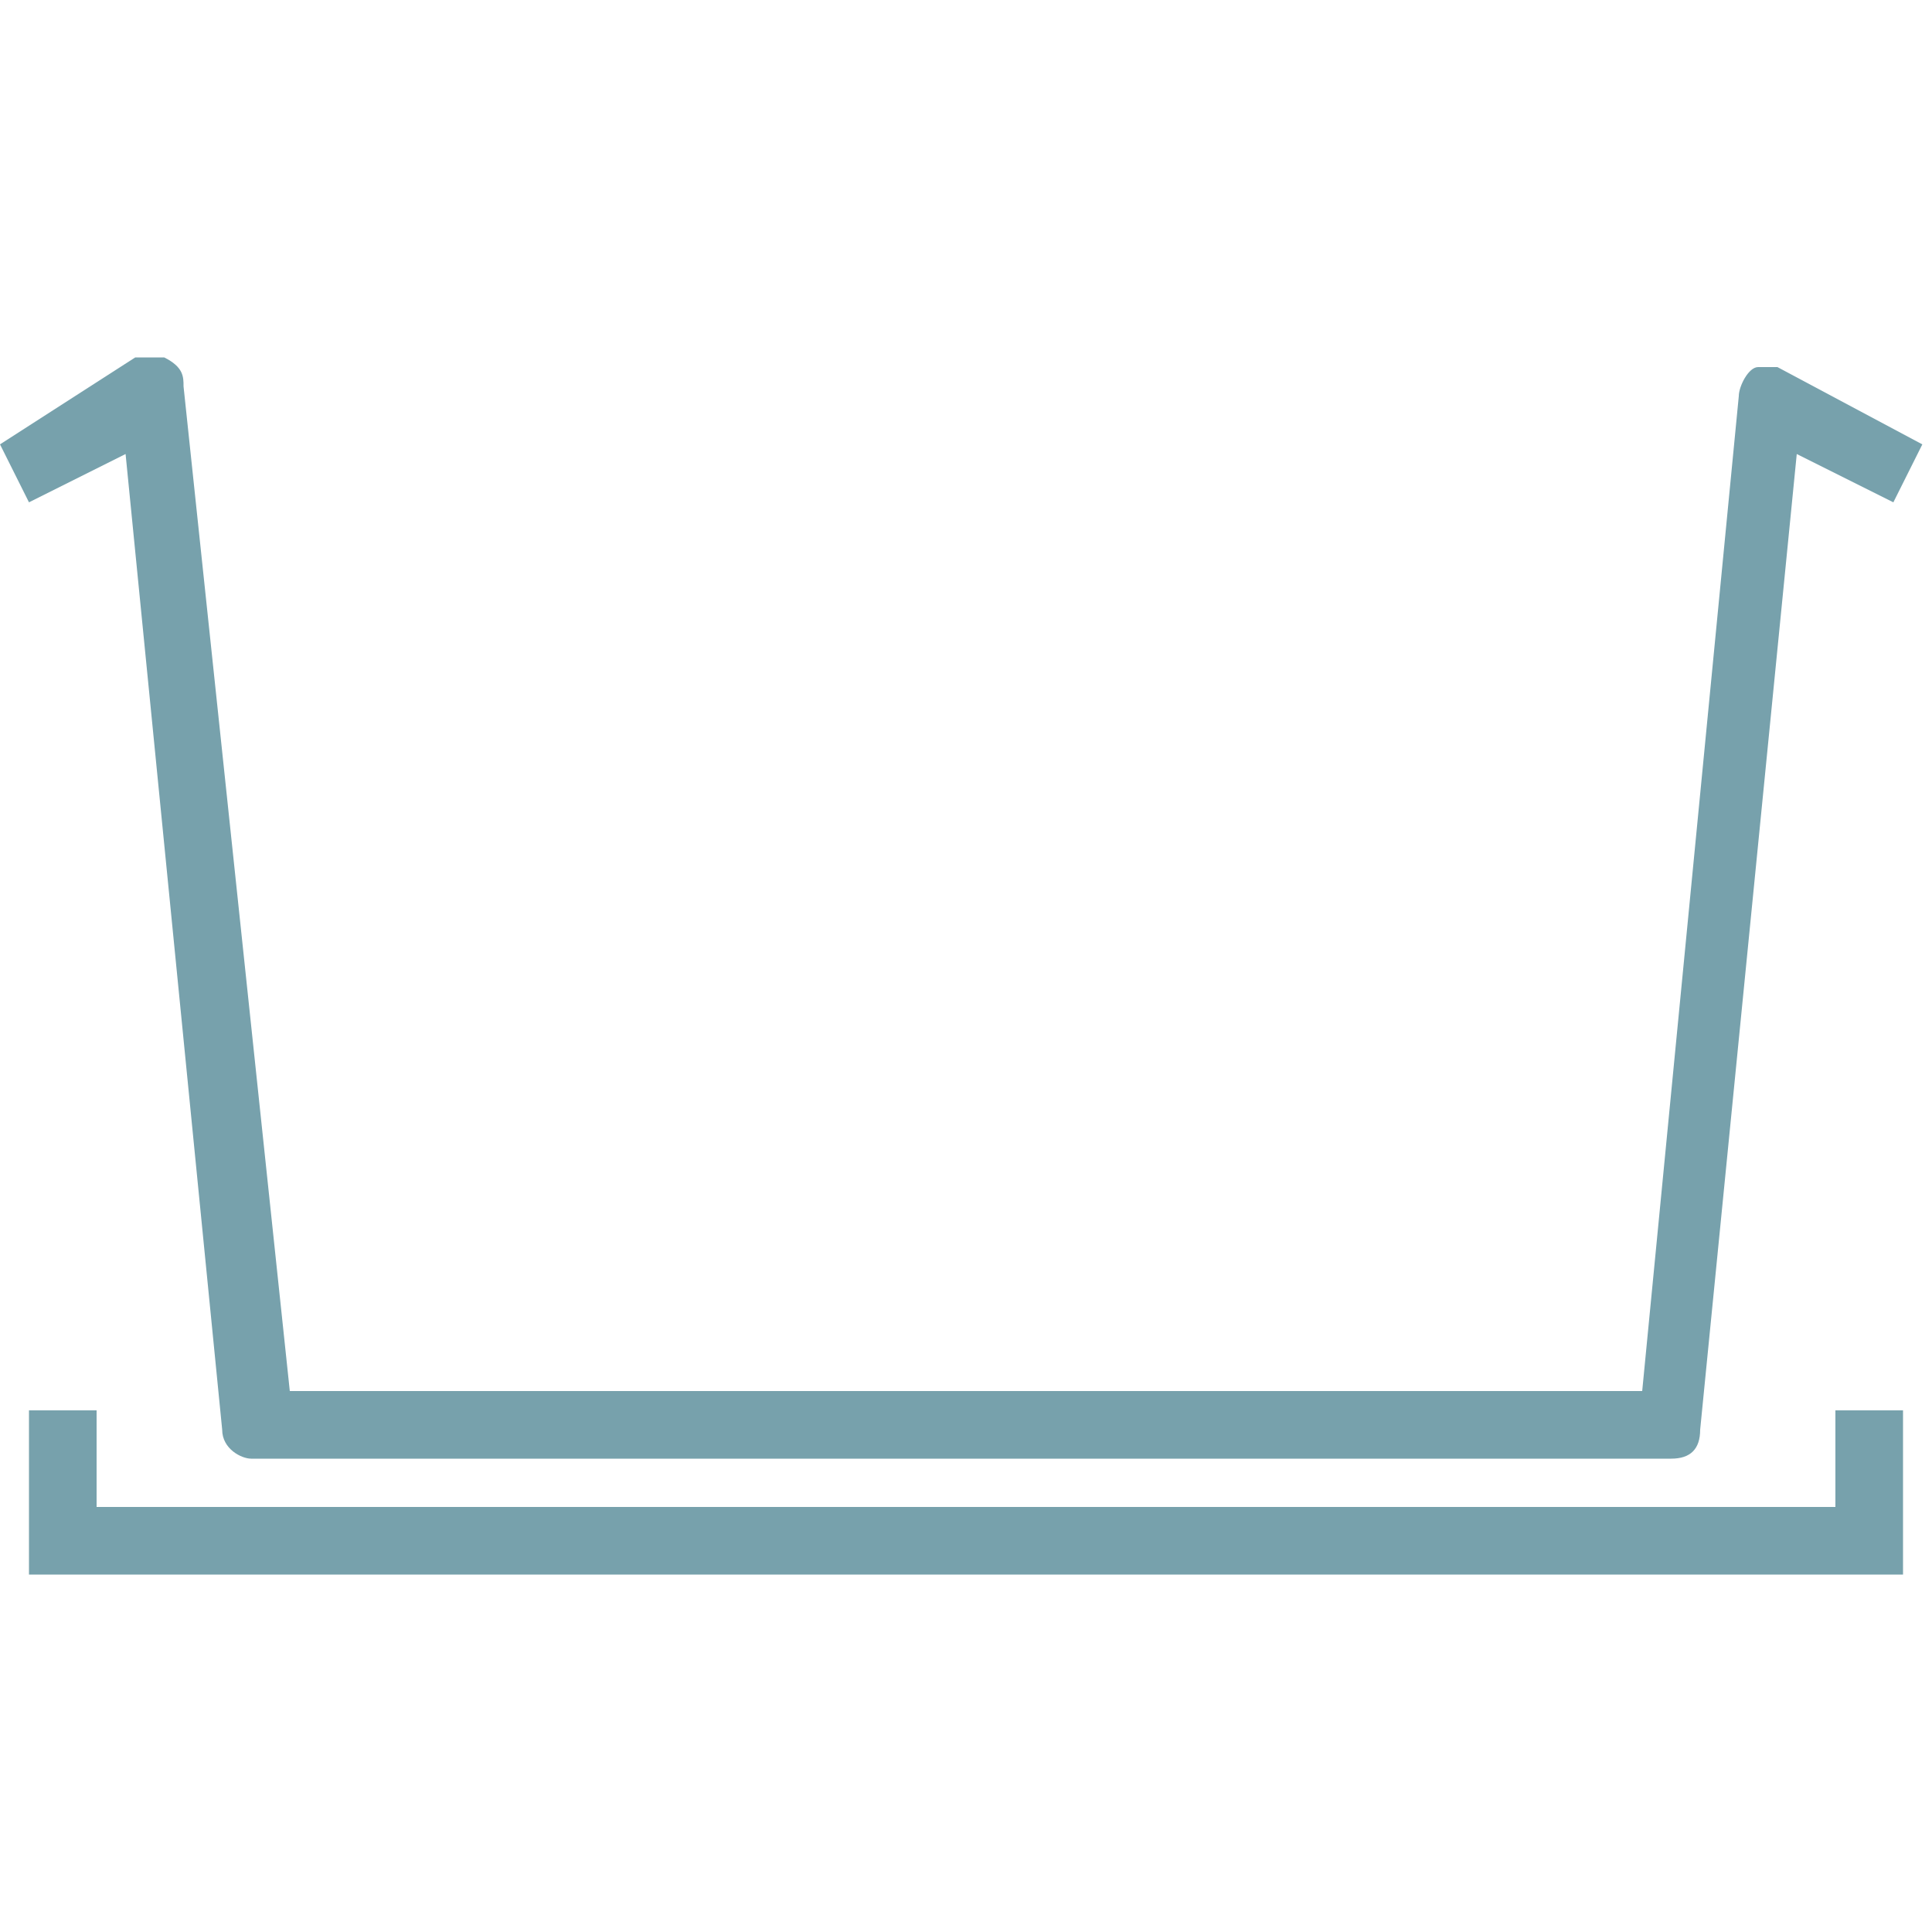
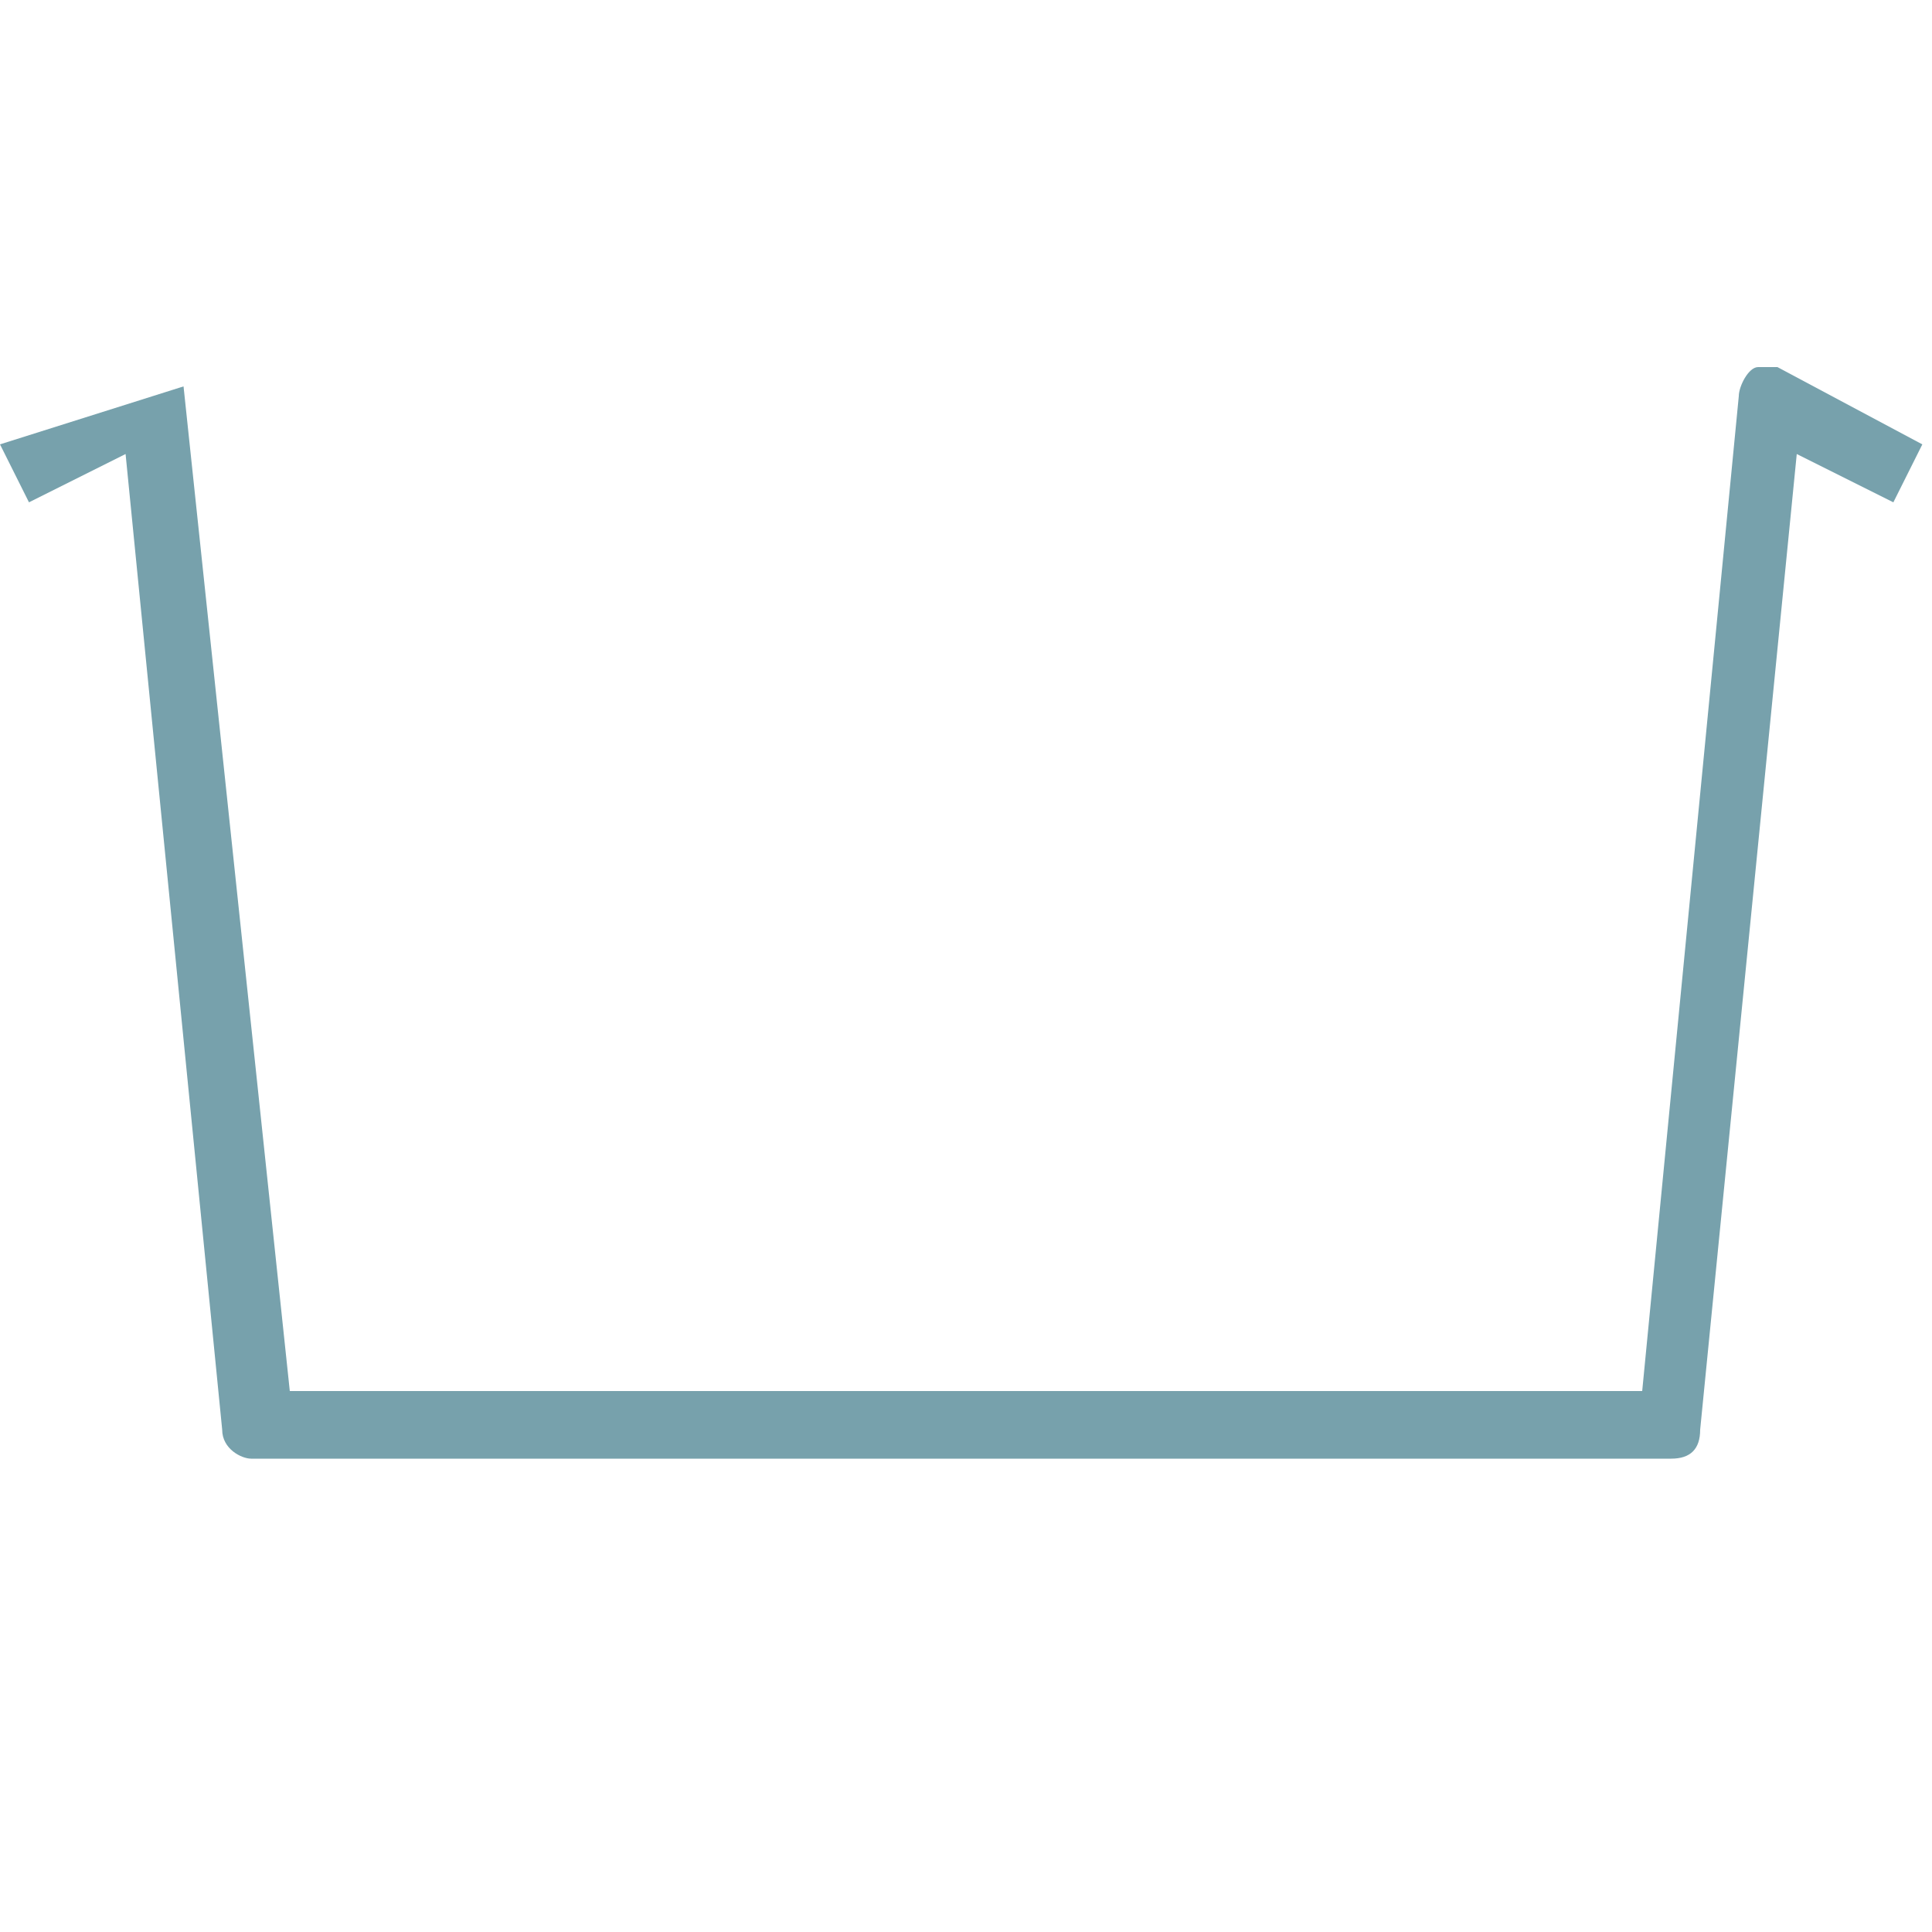
<svg xmlns="http://www.w3.org/2000/svg" id="Ebene_1" data-name="Ebene 1" version="1.1" viewBox="0 0 20 20">
  <defs>
    <style>
      .cls-1 {
        fill: #77a1ac;
        stroke-width: 0px;
      }
    </style>
  </defs>
-   <path class="cls-1" d="M18.5,3.8c-.1,0-.2,0-.3,0s-.2.2-.2.3l-1,10.3H3L1.9,4c0-.1,0-.2-.2-.3-.1,0-.2,0-.3,0L0,4.6l.3.6,1-.5,1,10.1c0,.2.2.3.3.3h14.7c.2,0,.3-.1.3-.3l1-10.1,1,.5.3-.6-1.5-.8Z" />
-   <polygon class="cls-1" points="19 15.6 1 15.6 1 14.6 .3 14.6 .3 16.3 19.7 16.3 19.7 14.6 19 14.6 19 15.6" />
+   <path class="cls-1" d="M18.5,3.8c-.1,0-.2,0-.3,0s-.2.2-.2.3l-1,10.3H3L1.9,4L0,4.6l.3.6,1-.5,1,10.1c0,.2.2.3.3.3h14.7c.2,0,.3-.1.3-.3l1-10.1,1,.5.3-.6-1.5-.8Z" />
</svg>